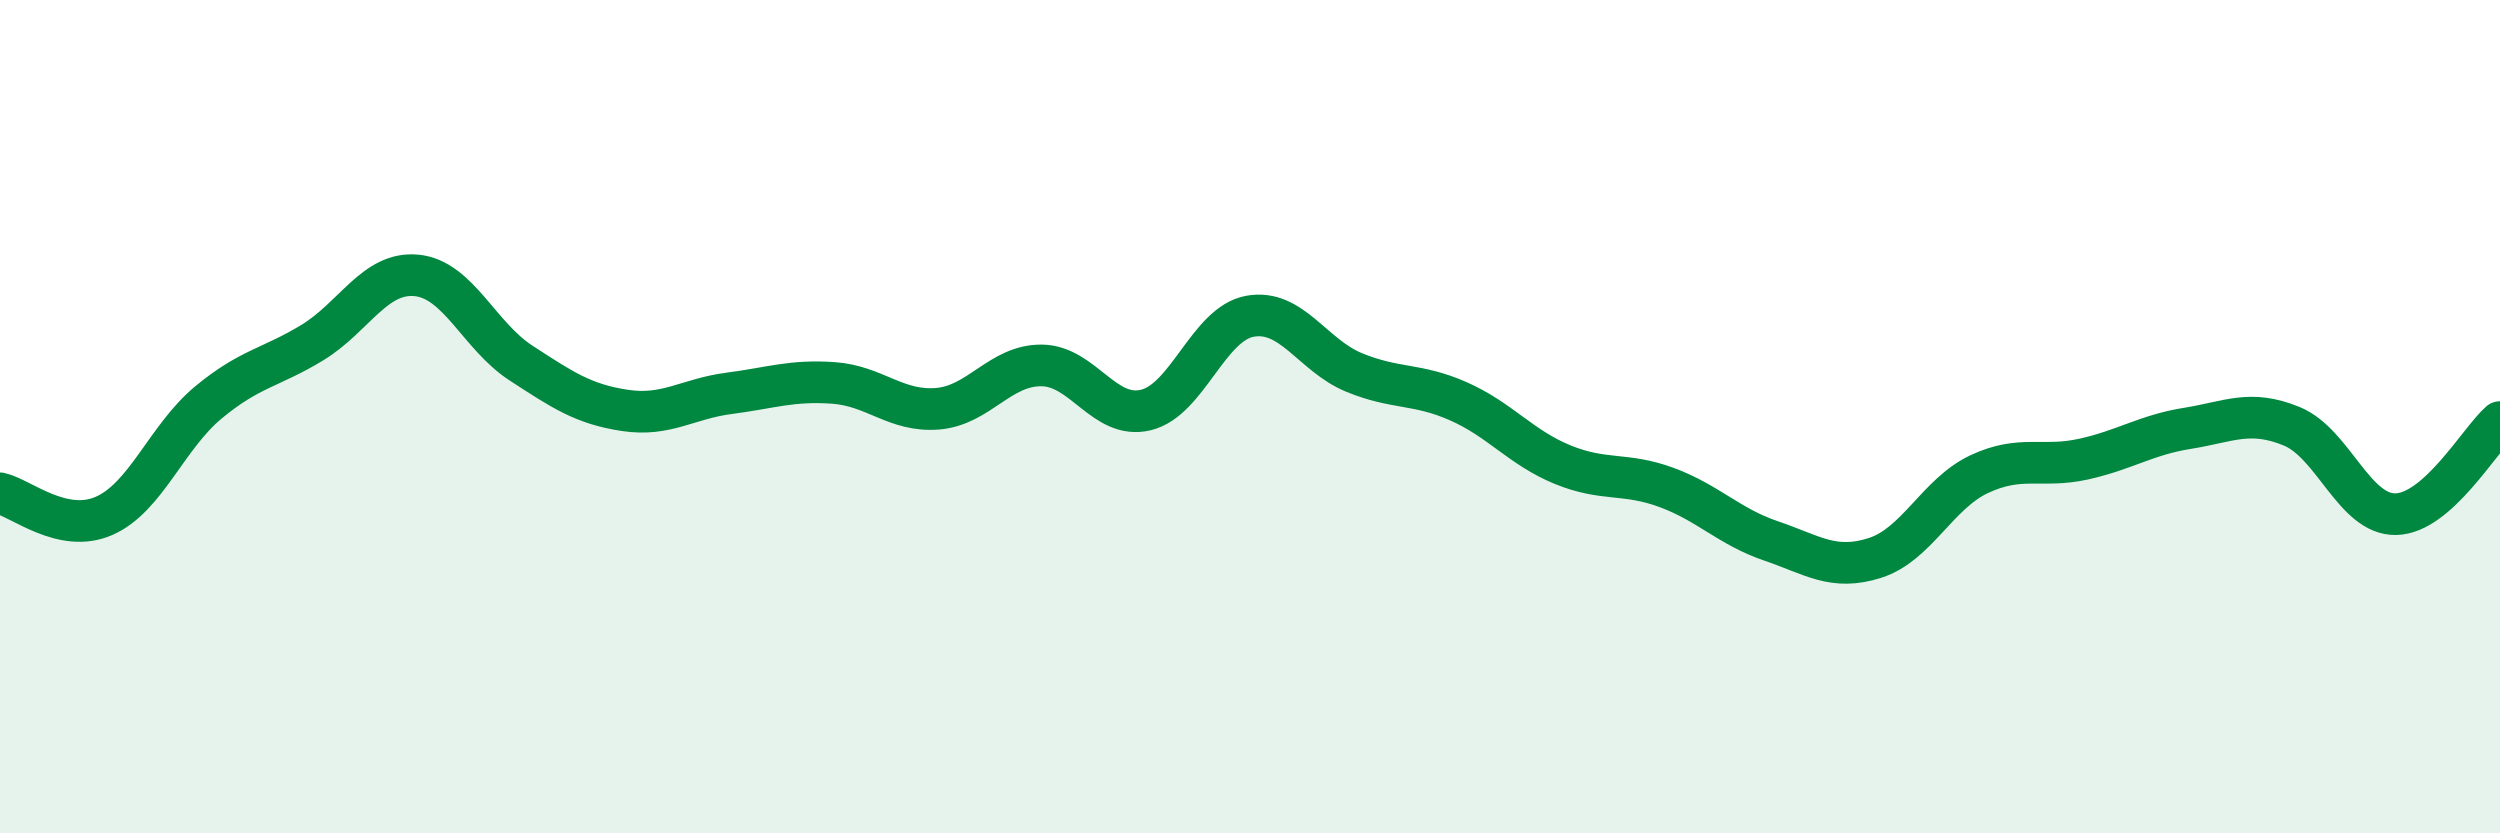
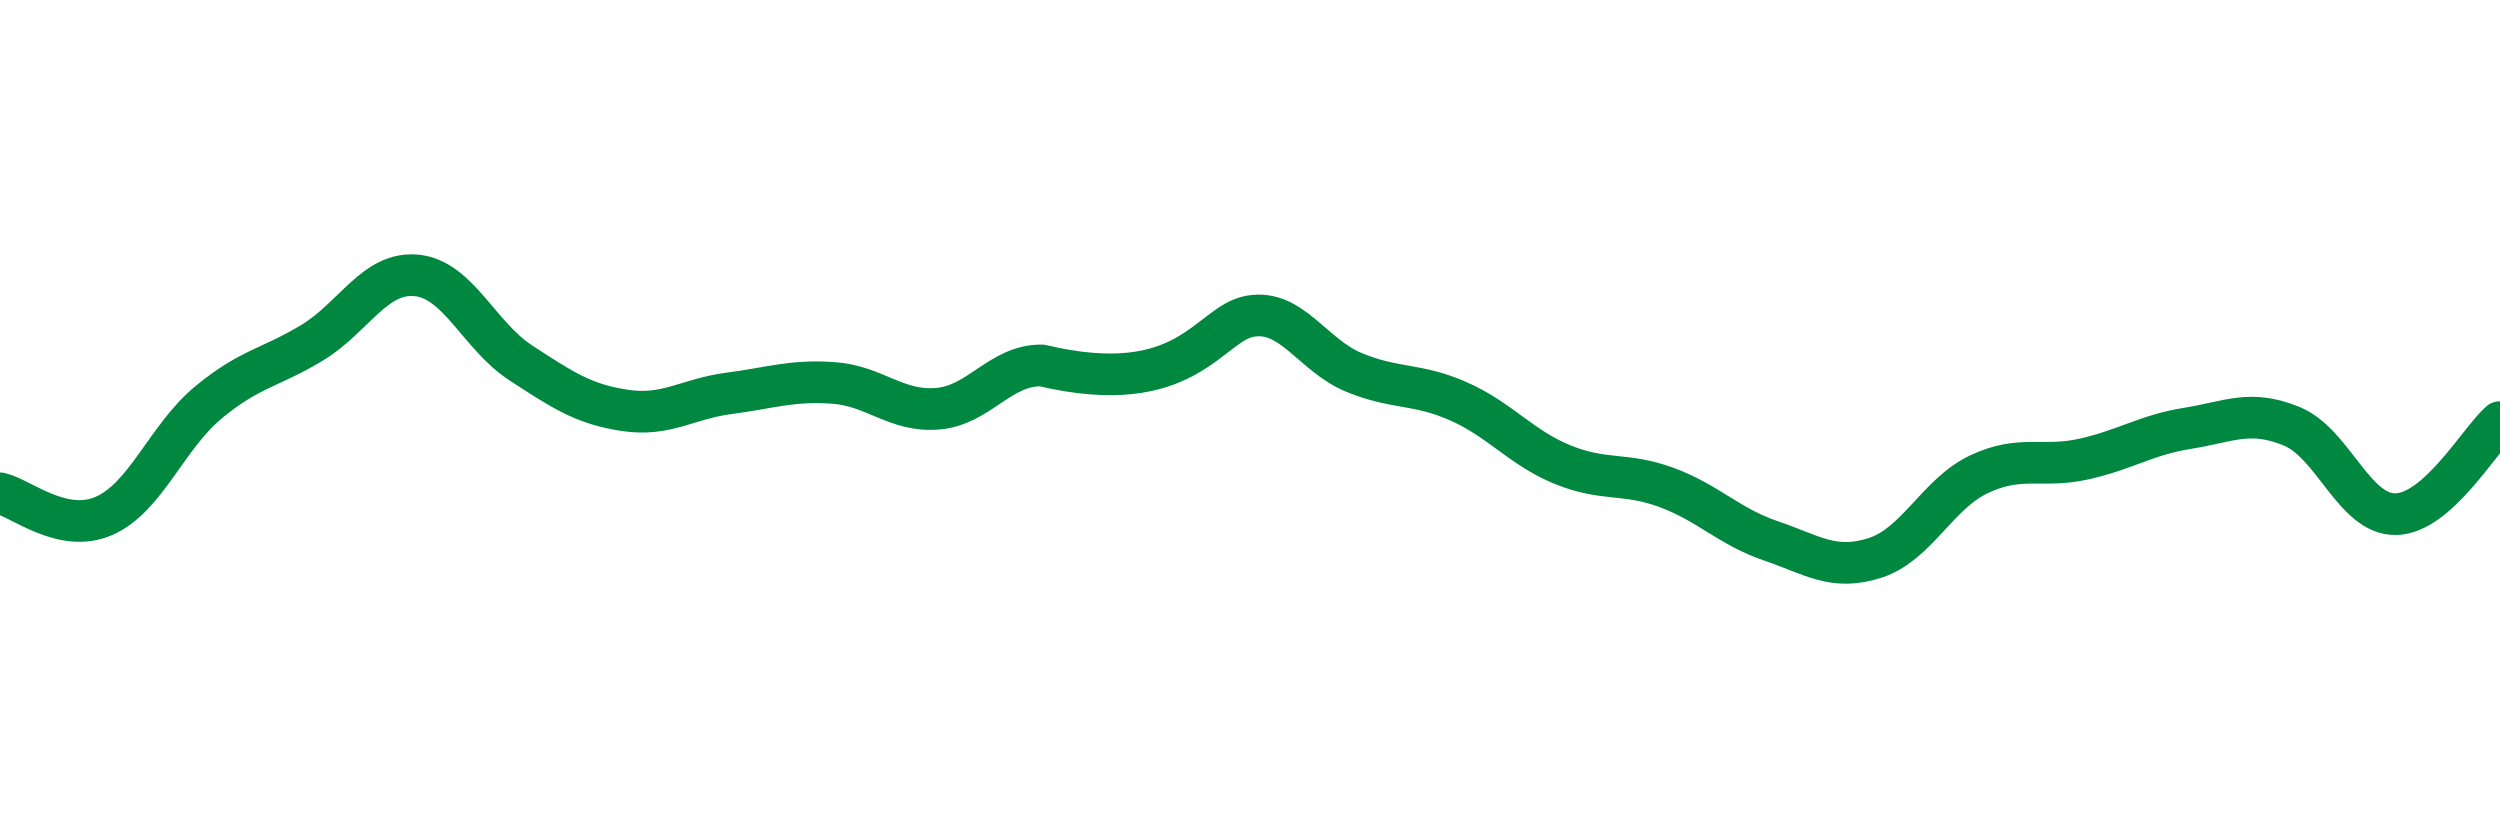
<svg xmlns="http://www.w3.org/2000/svg" width="60" height="20" viewBox="0 0 60 20">
-   <path d="M 0,11.84 C 0.5,11.95 1.5,12.82 2.5,12.38 C 3.5,11.94 4,10.49 5,9.66 C 6,8.83 6.5,8.83 7.5,8.22 C 8.5,7.61 9,6.51 10,6.61 C 11,6.71 11.5,8.06 12.5,8.71 C 13.5,9.36 14,9.7 15,9.85 C 16,10 16.5,9.57 17.5,9.44 C 18.5,9.31 19,9.12 20,9.19 C 21,9.26 21.5,9.89 22.5,9.81 C 23.5,9.73 24,8.76 25,8.77 C 26,8.78 26.5,10.08 27.5,9.84 C 28.5,9.6 29,7.77 30,7.59 C 31,7.41 31.5,8.53 32.5,8.94 C 33.5,9.35 34,9.19 35,9.63 C 36,10.07 36.5,10.74 37.5,11.15 C 38.5,11.56 39,11.33 40,11.7 C 41,12.07 41.5,12.64 42.5,12.98 C 43.5,13.32 44,13.71 45,13.39 C 46,13.07 46.5,11.85 47.5,11.38 C 48.5,10.91 49,11.24 50,11.02 C 51,10.8 51.5,10.44 52.5,10.28 C 53.5,10.12 54,9.82 55,10.23 C 56,10.64 56.5,12.36 57.5,12.34 C 58.5,12.32 59.5,10.57 60,10.13L60 20L0 20Z" fill="#008740" opacity="0.1" stroke-linecap="round" stroke-linejoin="round" />
-   <path d="M 0,11.84 C 0.5,11.95 1.5,12.82 2.5,12.38 C 3.5,11.94 4,10.49 5,9.66 C 6,8.83 6.5,8.83 7.5,8.22 C 8.5,7.61 9,6.51 10,6.61 C 11,6.71 11.5,8.06 12.5,8.71 C 13.5,9.36 14,9.7 15,9.85 C 16,10 16.5,9.57 17.5,9.44 C 18.5,9.31 19,9.12 20,9.19 C 21,9.26 21.5,9.89 22.5,9.81 C 23.5,9.73 24,8.76 25,8.77 C 26,8.78 26.5,10.08 27.5,9.84 C 28.5,9.6 29,7.77 30,7.59 C 31,7.41 31.5,8.53 32.5,8.94 C 33.5,9.35 34,9.19 35,9.63 C 36,10.07 36.5,10.74 37.5,11.15 C 38.5,11.56 39,11.33 40,11.7 C 41,12.07 41.5,12.64 42.5,12.98 C 43.5,13.32 44,13.71 45,13.39 C 46,13.07 46.5,11.85 47.5,11.38 C 48.5,10.91 49,11.24 50,11.02 C 51,10.8 51.5,10.44 52.5,10.28 C 53.5,10.12 54,9.82 55,10.23 C 56,10.64 56.5,12.36 57.5,12.34 C 58.5,12.32 59.5,10.57 60,10.13" stroke="#008740" stroke-width="1" fill="none" stroke-linecap="round" stroke-linejoin="round" />
+   <path d="M 0,11.84 C 0.5,11.95 1.5,12.82 2.5,12.38 C 3.5,11.94 4,10.49 5,9.66 C 6,8.83 6.5,8.83 7.5,8.22 C 8.5,7.61 9,6.51 10,6.61 C 11,6.71 11.5,8.06 12.5,8.71 C 13.5,9.36 14,9.7 15,9.85 C 16,10 16.5,9.57 17.5,9.44 C 18.5,9.31 19,9.12 20,9.19 C 21,9.26 21.5,9.89 22.5,9.81 C 23.5,9.73 24,8.76 25,8.77 C 28.5,9.6 29,7.77 30,7.59 C 31,7.41 31.5,8.53 32.5,8.94 C 33.5,9.35 34,9.19 35,9.63 C 36,10.07 36.5,10.74 37.5,11.15 C 38.5,11.56 39,11.33 40,11.7 C 41,12.07 41.5,12.64 42.5,12.98 C 43.5,13.32 44,13.71 45,13.39 C 46,13.07 46.5,11.85 47.5,11.38 C 48.5,10.91 49,11.24 50,11.02 C 51,10.8 51.5,10.44 52.5,10.28 C 53.5,10.12 54,9.82 55,10.23 C 56,10.64 56.5,12.36 57.5,12.34 C 58.5,12.32 59.5,10.57 60,10.13" stroke="#008740" stroke-width="1" fill="none" stroke-linecap="round" stroke-linejoin="round" />
</svg>